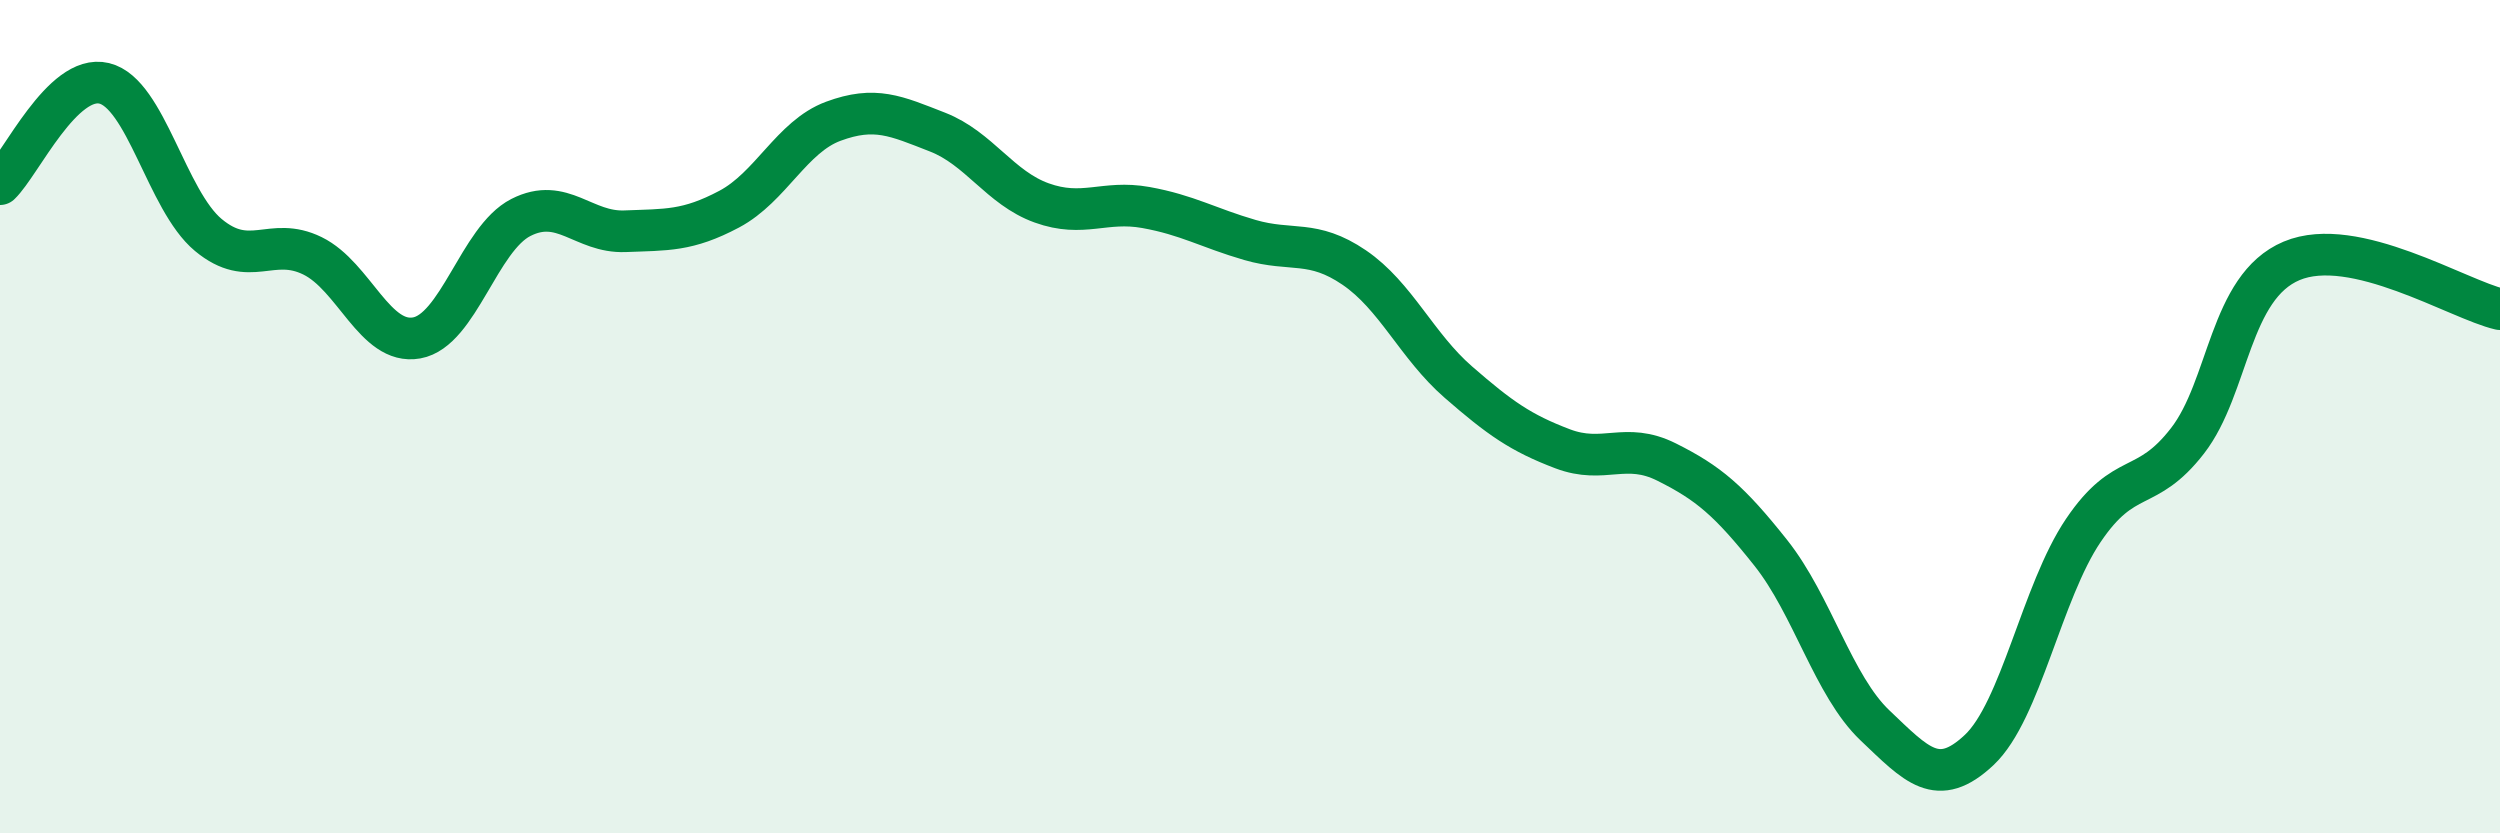
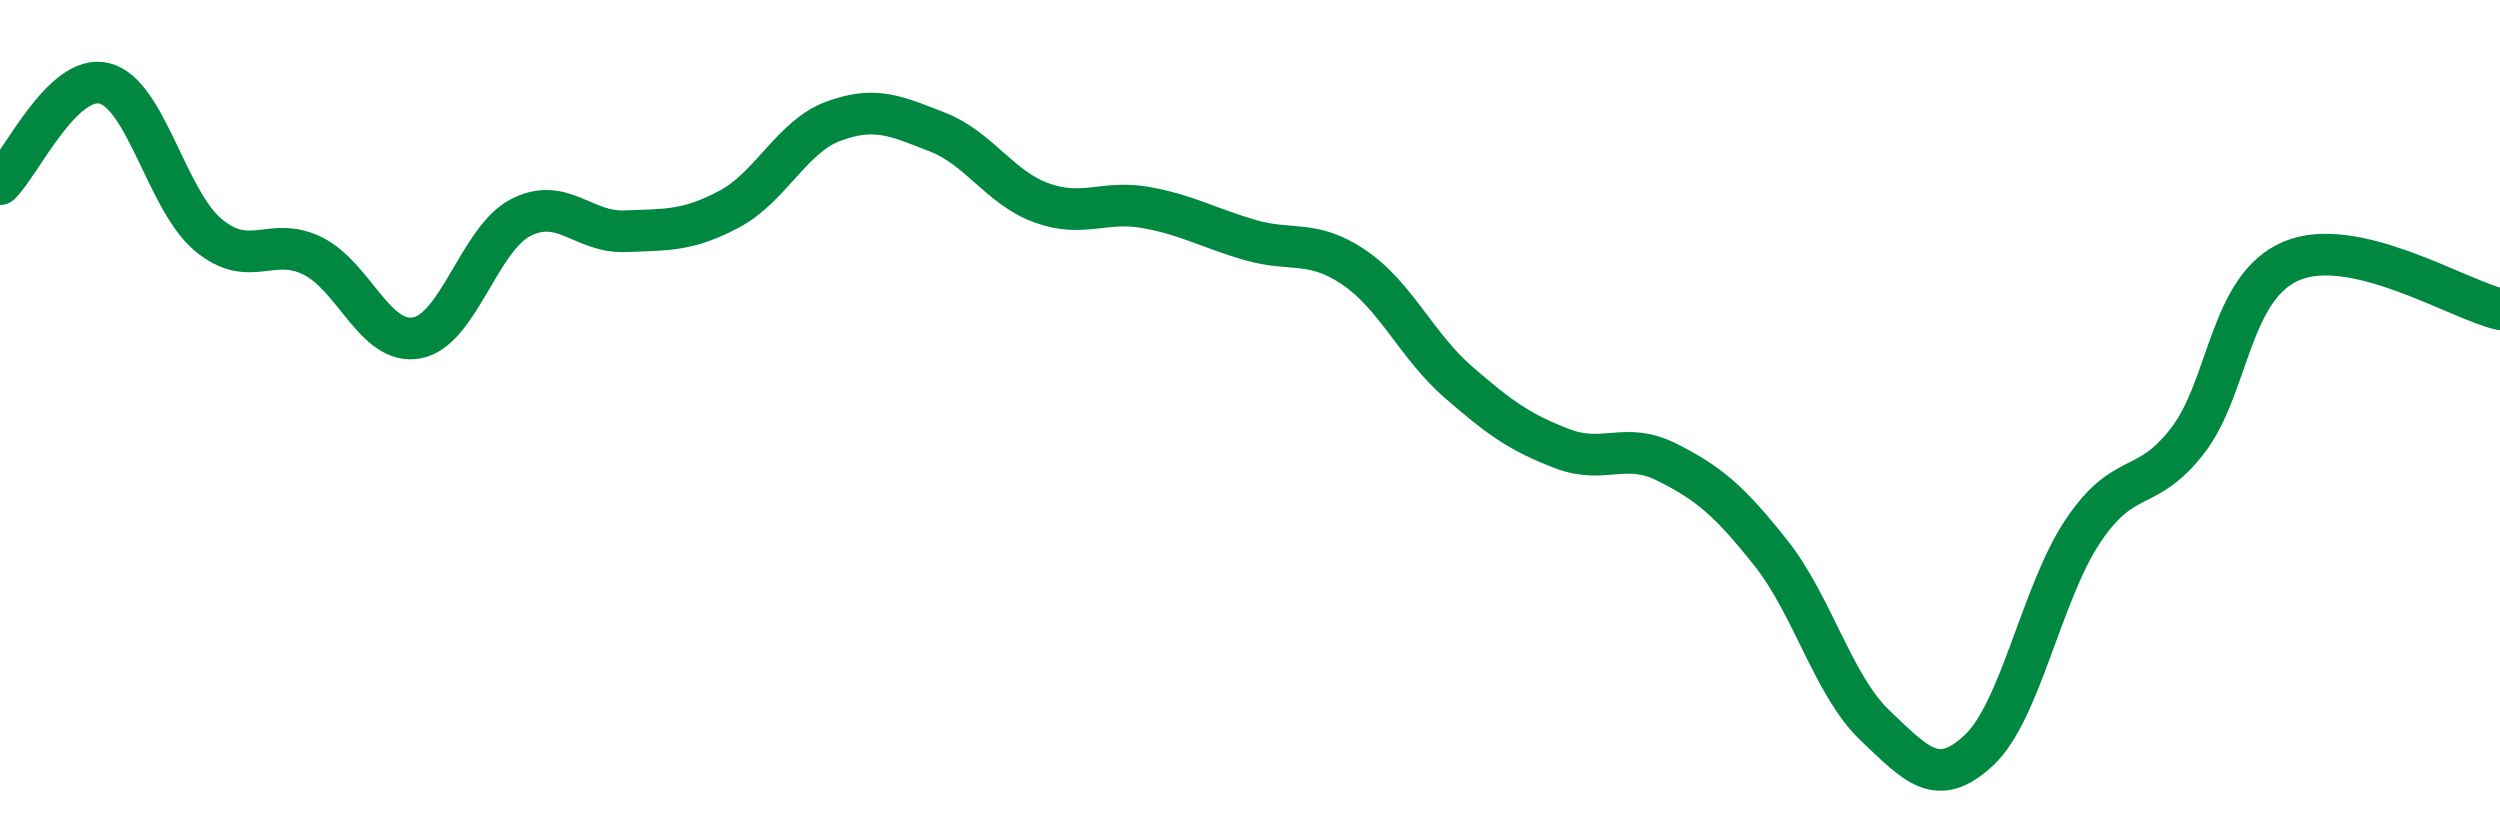
<svg xmlns="http://www.w3.org/2000/svg" width="60" height="20" viewBox="0 0 60 20">
-   <path d="M 0,4.42 C 0.5,3.94 1.5,1.76 2.5,2 C 3.5,2.24 4,4.81 5,5.64 C 6,6.47 6.5,5.65 7.5,6.14 C 8.5,6.63 9,8.29 10,8.11 C 11,7.93 11.5,5.73 12.5,5.22 C 13.5,4.71 14,5.59 15,5.55 C 16,5.51 16.5,5.55 17.5,5.02 C 18.5,4.49 19,3.28 20,2.91 C 21,2.54 21.5,2.78 22.5,3.17 C 23.5,3.56 24,4.51 25,4.87 C 26,5.23 26.5,4.8 27.5,4.98 C 28.5,5.16 29,5.47 30,5.76 C 31,6.05 31.5,5.74 32.5,6.42 C 33.5,7.1 34,8.3 35,9.17 C 36,10.04 36.5,10.39 37.5,10.77 C 38.5,11.15 39,10.59 40,11.09 C 41,11.59 41.5,12.01 42.5,13.27 C 43.5,14.53 44,16.46 45,17.41 C 46,18.36 46.5,18.94 47.5,18 C 48.5,17.06 49,14.21 50,12.73 C 51,11.25 51.5,11.87 52.5,10.58 C 53.5,9.29 53.5,6.89 55,6.26 C 56.5,5.63 59,7.19 60,7.42L60 20L0 20Z" fill="#008740" opacity="0.1" stroke-linecap="round" stroke-linejoin="round" />
  <path d="M 0,4.42 C 0.5,3.94 1.5,1.76 2.5,2 C 3.5,2.24 4,4.81 5,5.64 C 6,6.47 6.5,5.65 7.5,6.14 C 8.5,6.63 9,8.29 10,8.11 C 11,7.93 11.5,5.73 12.5,5.22 C 13.5,4.71 14,5.59 15,5.55 C 16,5.51 16.5,5.55 17.5,5.02 C 18.5,4.49 19,3.28 20,2.91 C 21,2.54 21.5,2.78 22.5,3.17 C 23.5,3.56 24,4.51 25,4.87 C 26,5.23 26.5,4.8 27.5,4.98 C 28.5,5.16 29,5.47 30,5.76 C 31,6.05 31.5,5.74 32.5,6.42 C 33.5,7.1 34,8.3 35,9.17 C 36,10.04 36.5,10.39 37.5,10.77 C 38.5,11.15 39,10.59 40,11.09 C 41,11.59 41.5,12.01 42.5,13.27 C 43.5,14.53 44,16.46 45,17.41 C 46,18.36 46.5,18.94 47.5,18 C 48.5,17.06 49,14.21 50,12.73 C 51,11.25 51.5,11.87 52.5,10.58 C 53.5,9.29 53.5,6.89 55,6.26 C 56.5,5.63 59,7.19 60,7.42" stroke="#008740" stroke-width="1" fill="none" stroke-linecap="round" stroke-linejoin="round" />
</svg>